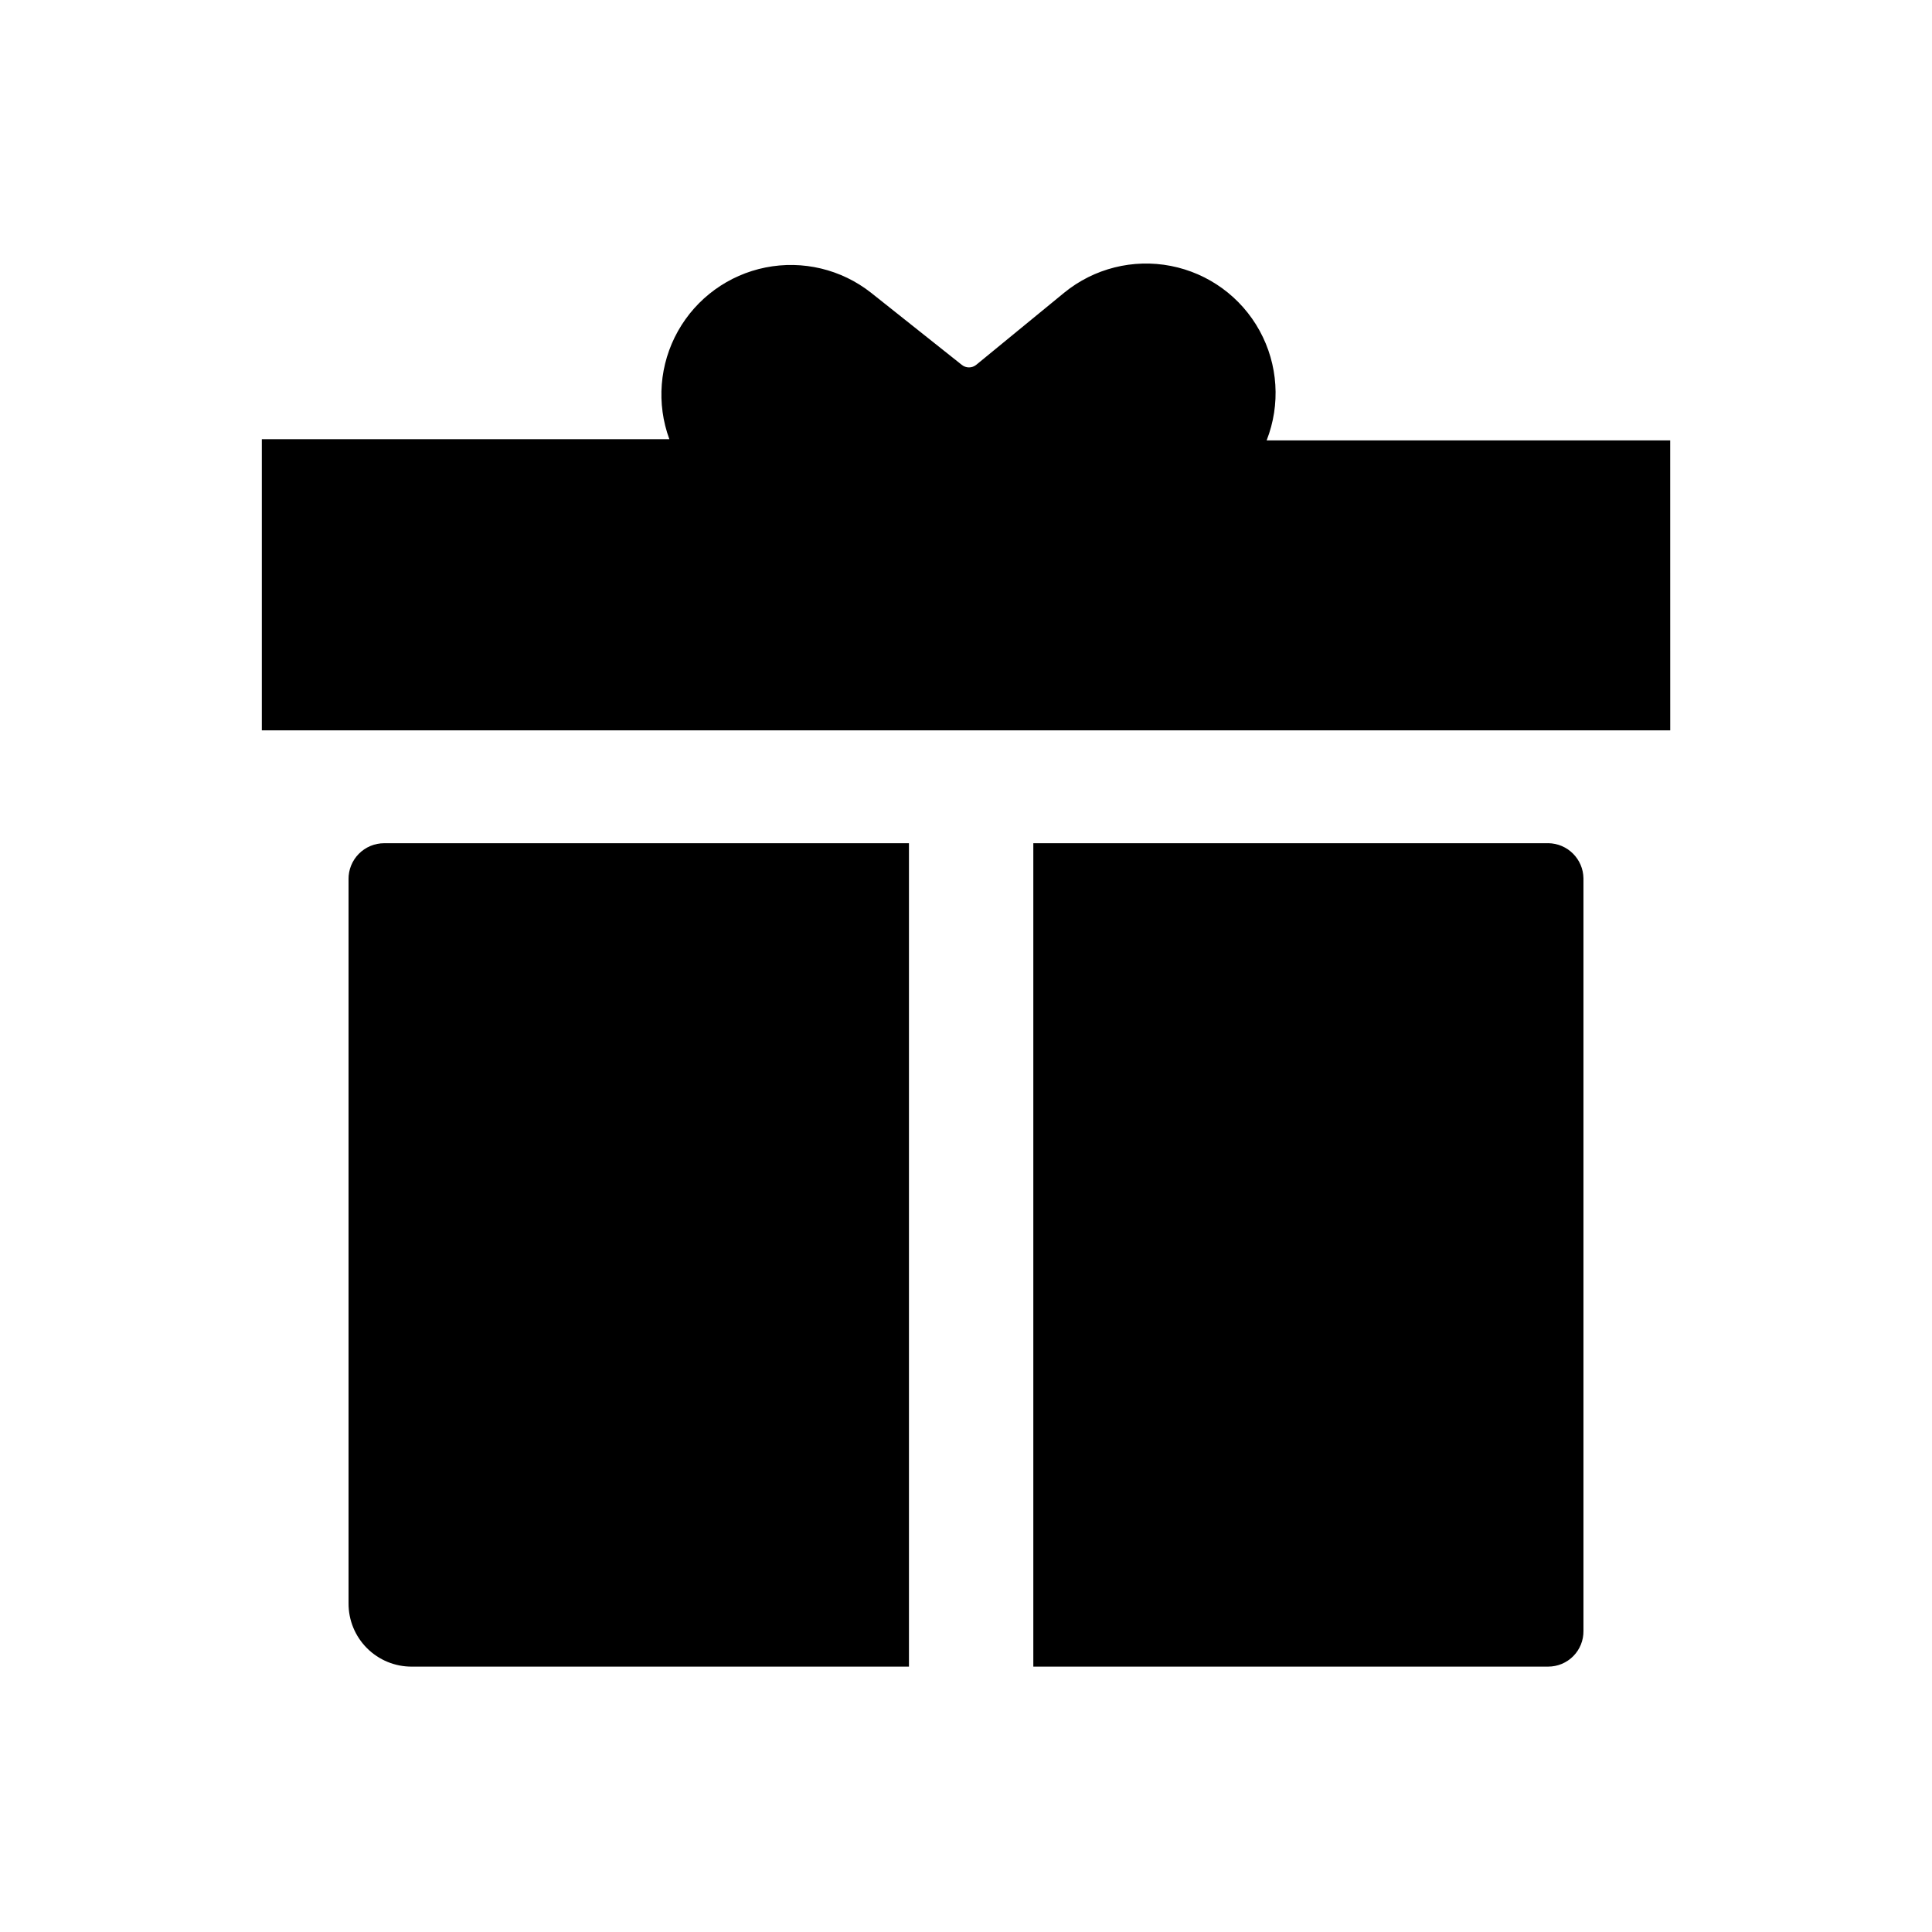
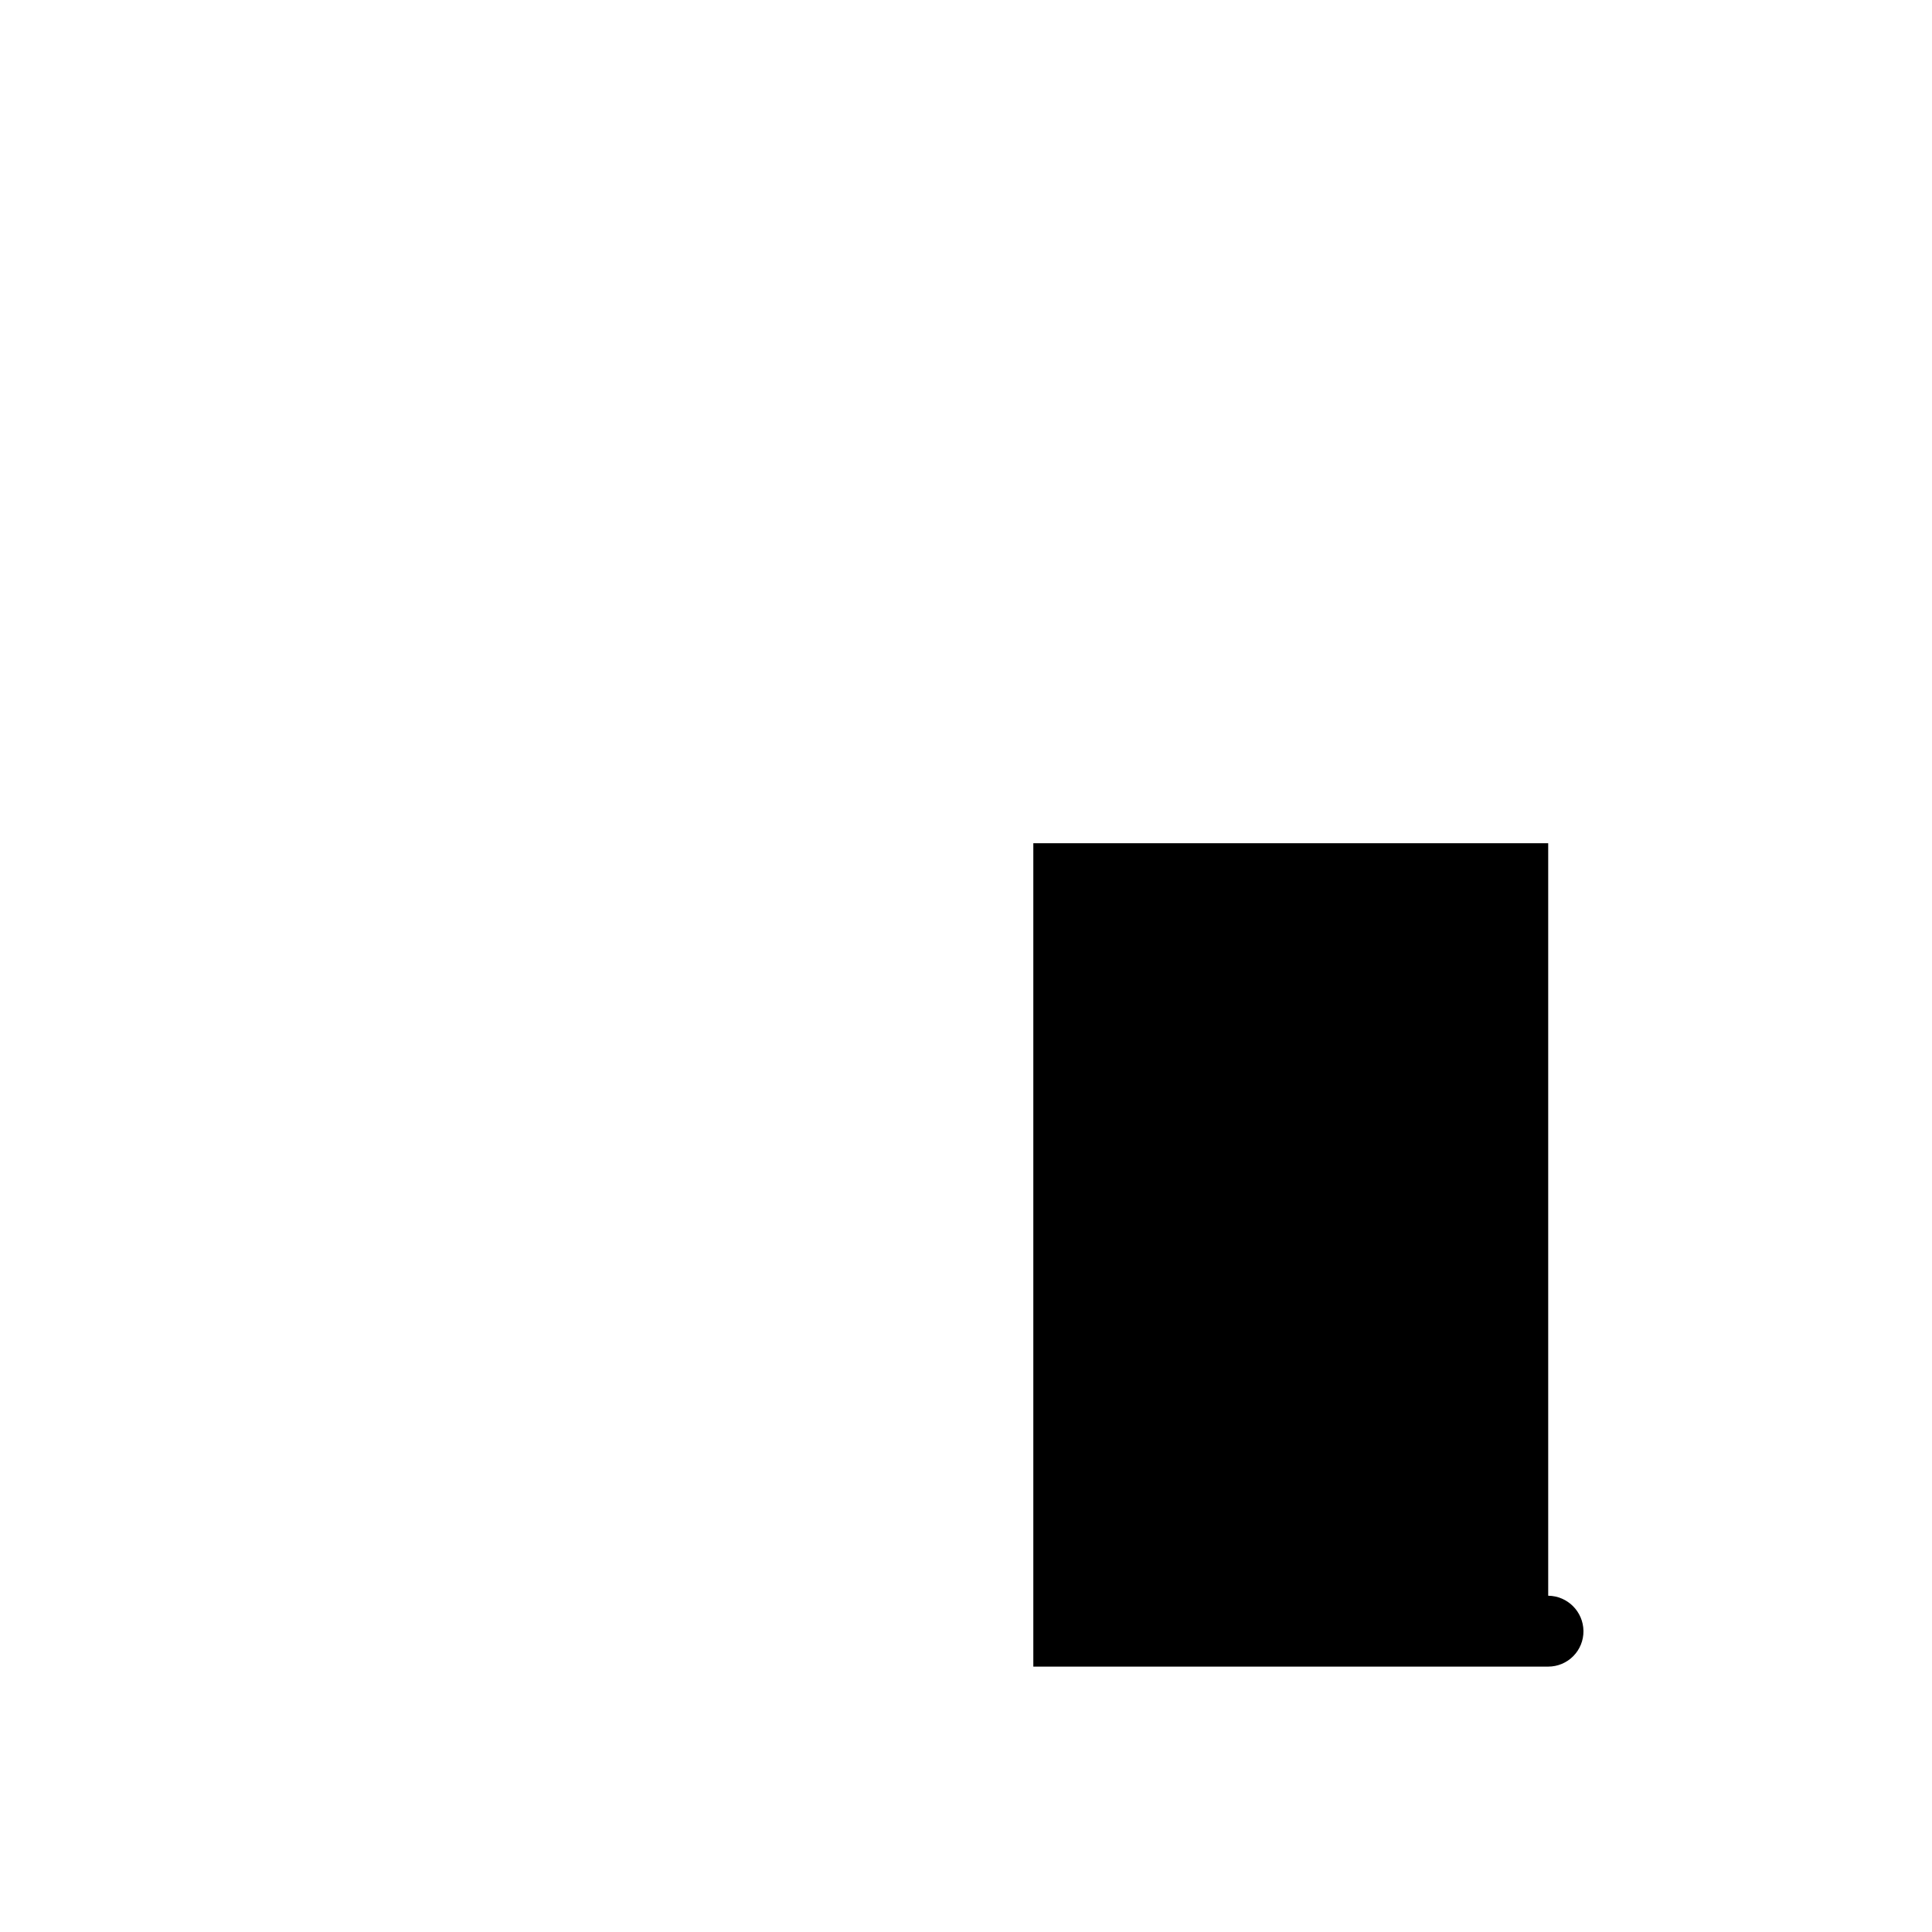
<svg xmlns="http://www.w3.org/2000/svg" fill="#000000" width="800px" height="800px" version="1.1" viewBox="144 144 512 512">
  <g>
-     <path d="m554.29 367.46h-136.45v218.21h136.45c2.496 0 4.891-0.996 6.644-2.773 1.754-1.773 2.727-4.176 2.699-6.672v-199.43c-0.059-5.133-4.207-9.285-9.344-9.34z" />
-     <path d="m236.37 377.01v191.87c-0.031 4.465 1.73 8.75 4.887 11.906s7.441 4.918 11.906 4.887h131.72v-218.21h-139.07c-2.523 0-4.941 1.008-6.719 2.805-1.773 1.793-2.758 4.223-2.727 6.746z" />
-     <path d="m586.62 260.71h-106.95c3.727-9.484 3.043-20.133-1.859-29.066-4.902-8.934-13.523-15.223-23.527-17.172-10-1.949-20.352 0.648-28.25 7.09l-23.301 19.102c-1.125 0.934-2.758 0.934-3.883 0l-24.035-19.102c-7.887-6.203-18.094-8.641-27.93-6.68-9.84 1.965-18.328 8.133-23.23 16.887-4.902 8.754-5.731 19.211-2.266 28.629h-108v77.145h373.24z" />
+     <path d="m554.29 367.46h-136.45v218.21h136.45c2.496 0 4.891-0.996 6.644-2.773 1.754-1.773 2.727-4.176 2.699-6.672c-0.059-5.133-4.207-9.285-9.344-9.34z" />
  </g>
</svg>